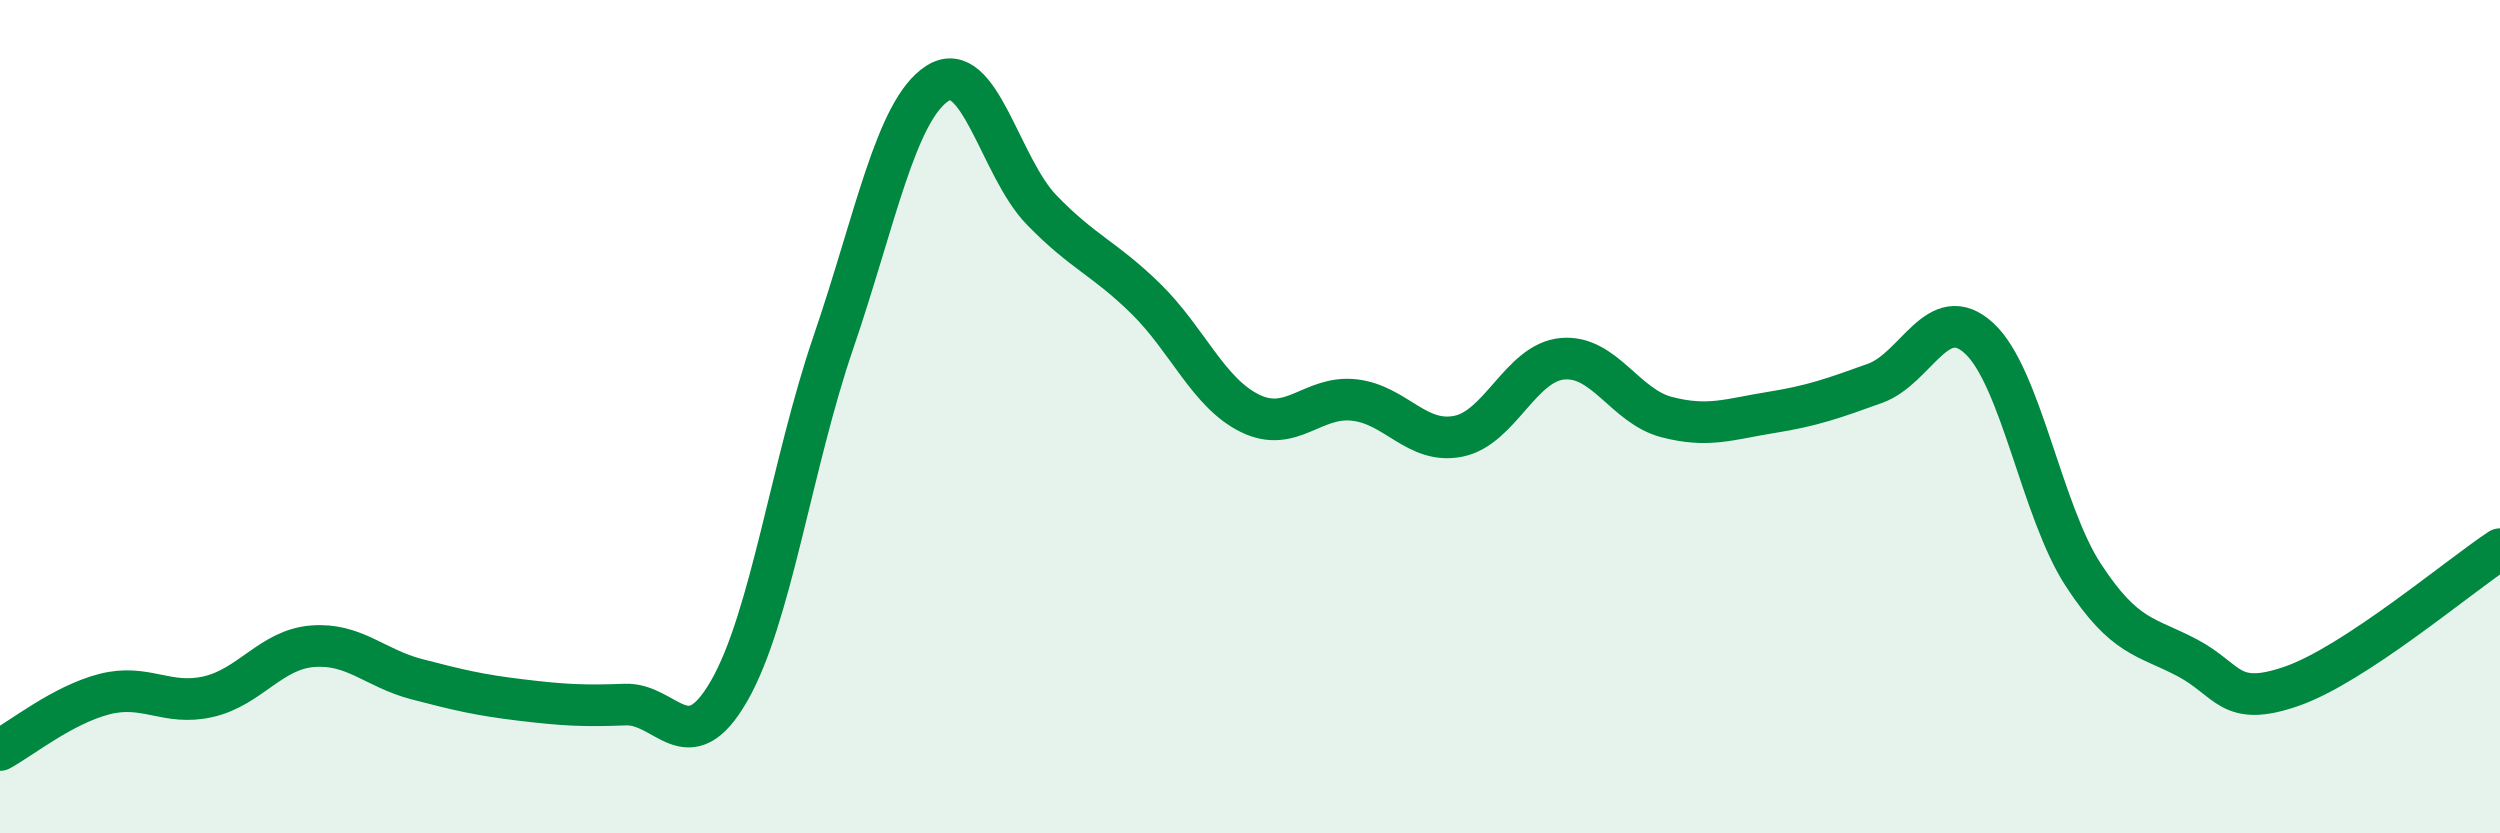
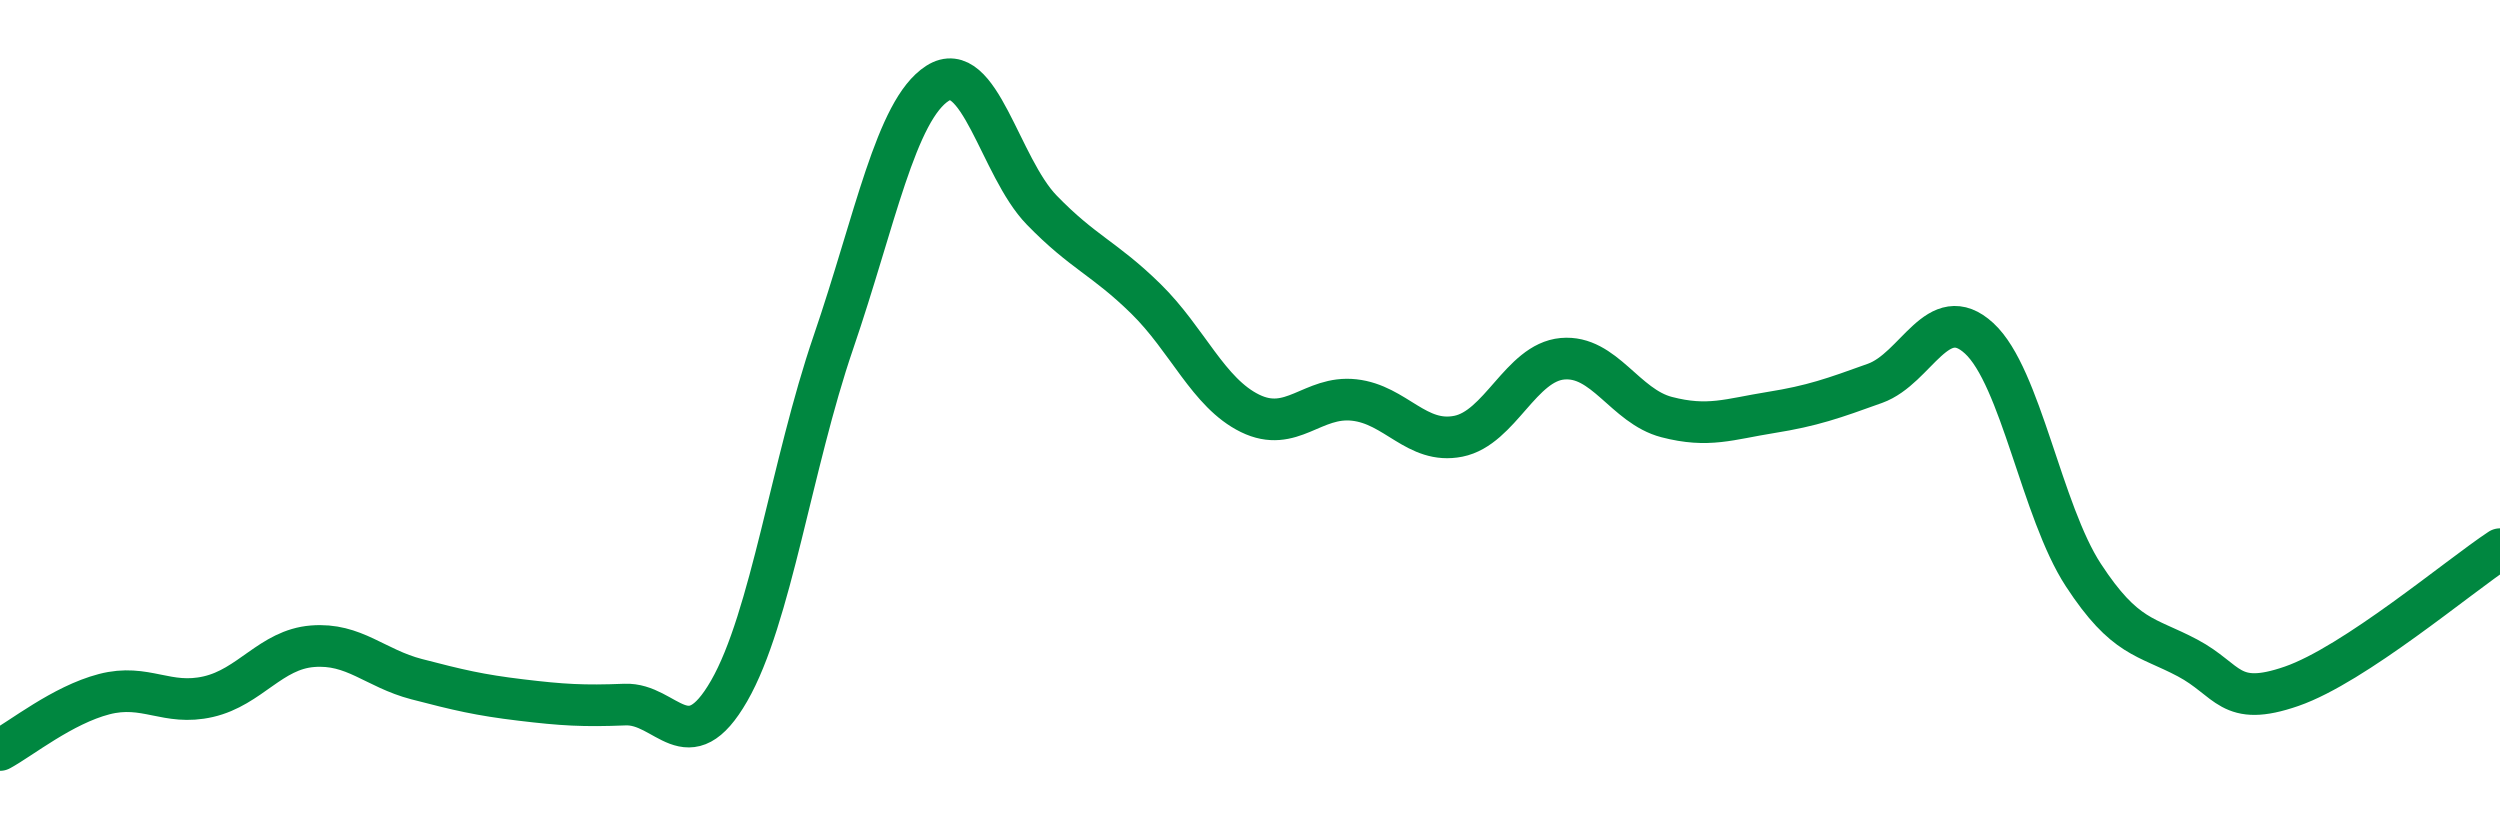
<svg xmlns="http://www.w3.org/2000/svg" width="60" height="20" viewBox="0 0 60 20">
-   <path d="M 0,18 C 0.5,17.73 1.5,16.92 2.5,16.66 C 3.5,16.4 4,16.95 5,16.72 C 6,16.49 6.5,15.59 7.5,15.51 C 8.5,15.43 9,16.04 10,16.3 C 11,16.56 11.5,16.68 12.5,16.8 C 13.5,16.92 14,16.95 15,16.91 C 16,16.87 16.5,18.32 17.5,16.58 C 18.5,14.84 19,11.14 20,8.22 C 21,5.3 21.5,2.64 22.5,2 C 23.5,1.36 24,4.01 25,5.04 C 26,6.07 26.5,6.19 27.5,7.17 C 28.5,8.15 29,9.43 30,9.92 C 31,10.41 31.5,9.49 32.5,9.6 C 33.5,9.71 34,10.67 35,10.47 C 36,10.27 36.5,8.7 37.5,8.61 C 38.5,8.52 39,9.75 40,10.01 C 41,10.27 41.5,10.06 42.5,9.9 C 43.5,9.74 44,9.56 45,9.2 C 46,8.84 46.5,7.2 47.5,8.12 C 48.5,9.04 49,12.27 50,13.8 C 51,15.33 51.5,15.26 52.5,15.79 C 53.5,16.32 53.5,16.99 55,16.47 C 56.5,15.95 59,13.84 60,13.18L60 20L0 20Z" fill="#008740" opacity="0.1" stroke-linecap="round" stroke-linejoin="round" />
  <path d="M 0,18 C 0.5,17.73 1.5,16.92 2.5,16.66 C 3.5,16.4 4,16.95 5,16.72 C 6,16.49 6.5,15.59 7.5,15.51 C 8.5,15.43 9,16.04 10,16.3 C 11,16.56 11.5,16.68 12.5,16.8 C 13.5,16.92 14,16.95 15,16.91 C 16,16.87 16.5,18.32 17.5,16.58 C 18.5,14.84 19,11.14 20,8.22 C 21,5.3 21.5,2.64 22.5,2 C 23.5,1.36 24,4.01 25,5.04 C 26,6.07 26.5,6.19 27.5,7.17 C 28.5,8.15 29,9.43 30,9.92 C 31,10.41 31.5,9.49 32.5,9.6 C 33.5,9.71 34,10.67 35,10.47 C 36,10.27 36.5,8.7 37.5,8.61 C 38.5,8.52 39,9.75 40,10.01 C 41,10.27 41.5,10.06 42.5,9.9 C 43.5,9.74 44,9.56 45,9.2 C 46,8.84 46.5,7.2 47.5,8.12 C 48.5,9.04 49,12.27 50,13.8 C 51,15.33 51.5,15.26 52.5,15.79 C 53.5,16.32 53.5,16.99 55,16.47 C 56.5,15.95 59,13.84 60,13.18" stroke="#008740" stroke-width="1" fill="none" stroke-linecap="round" stroke-linejoin="round" />
</svg>